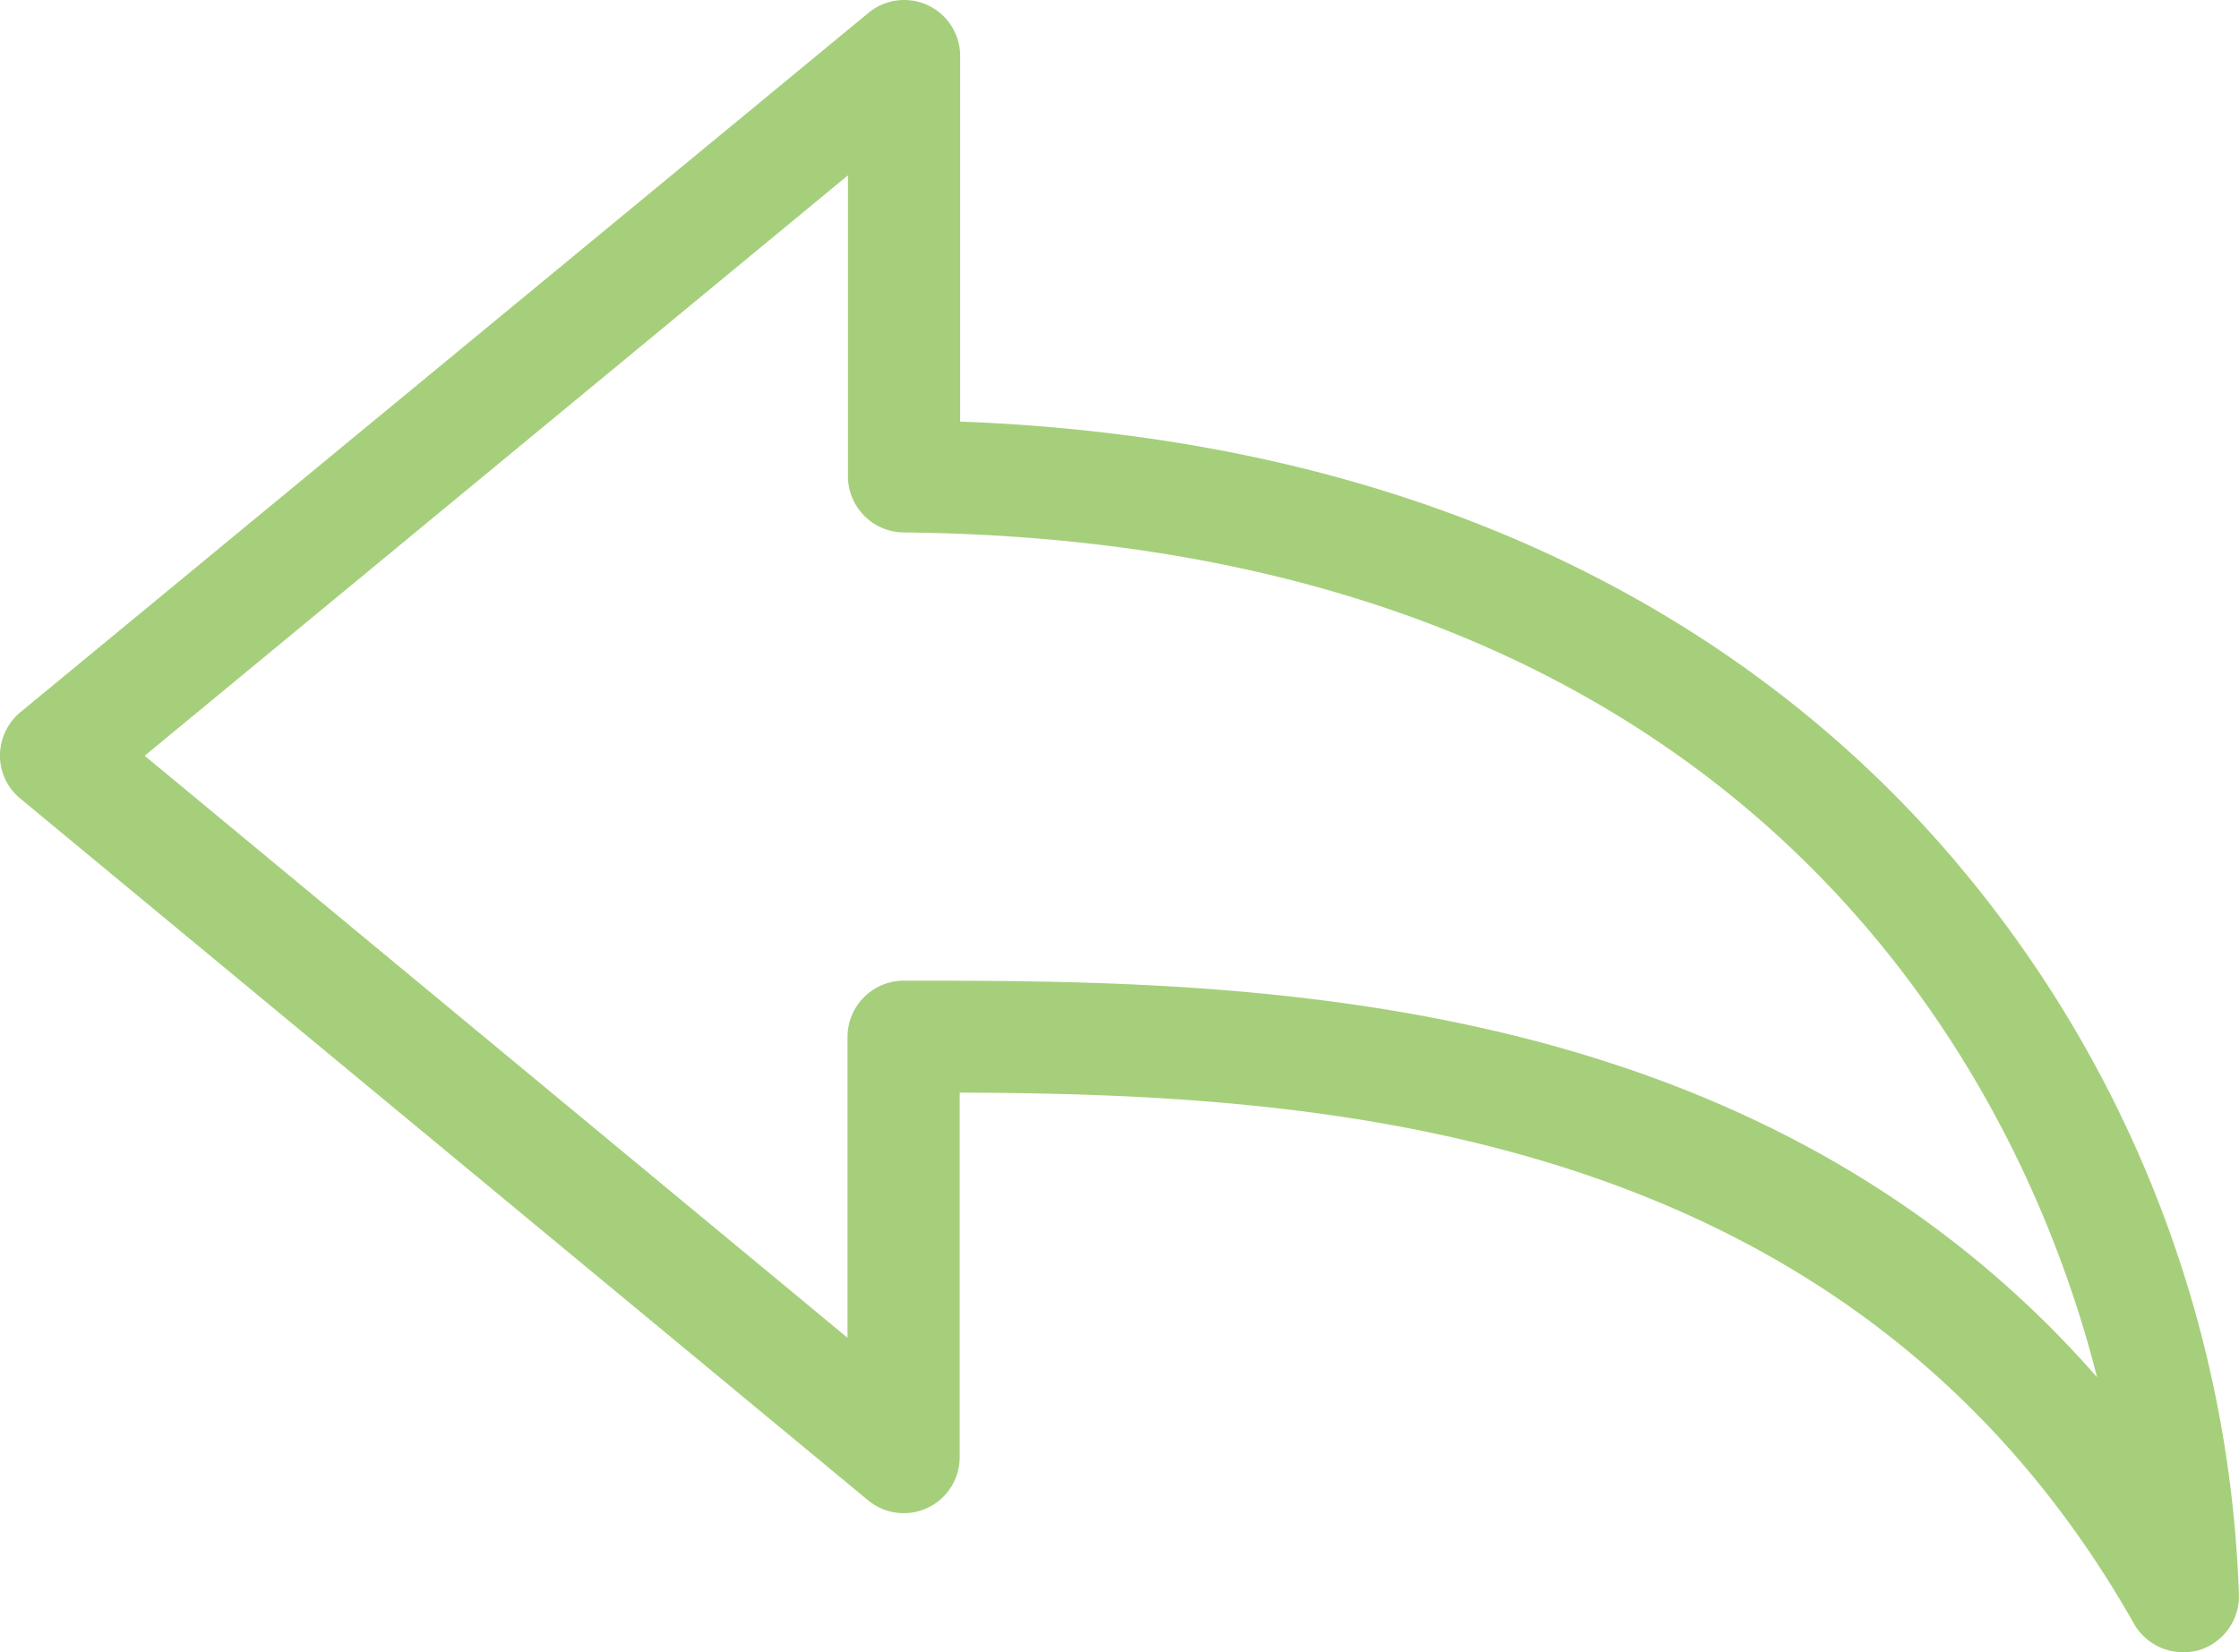
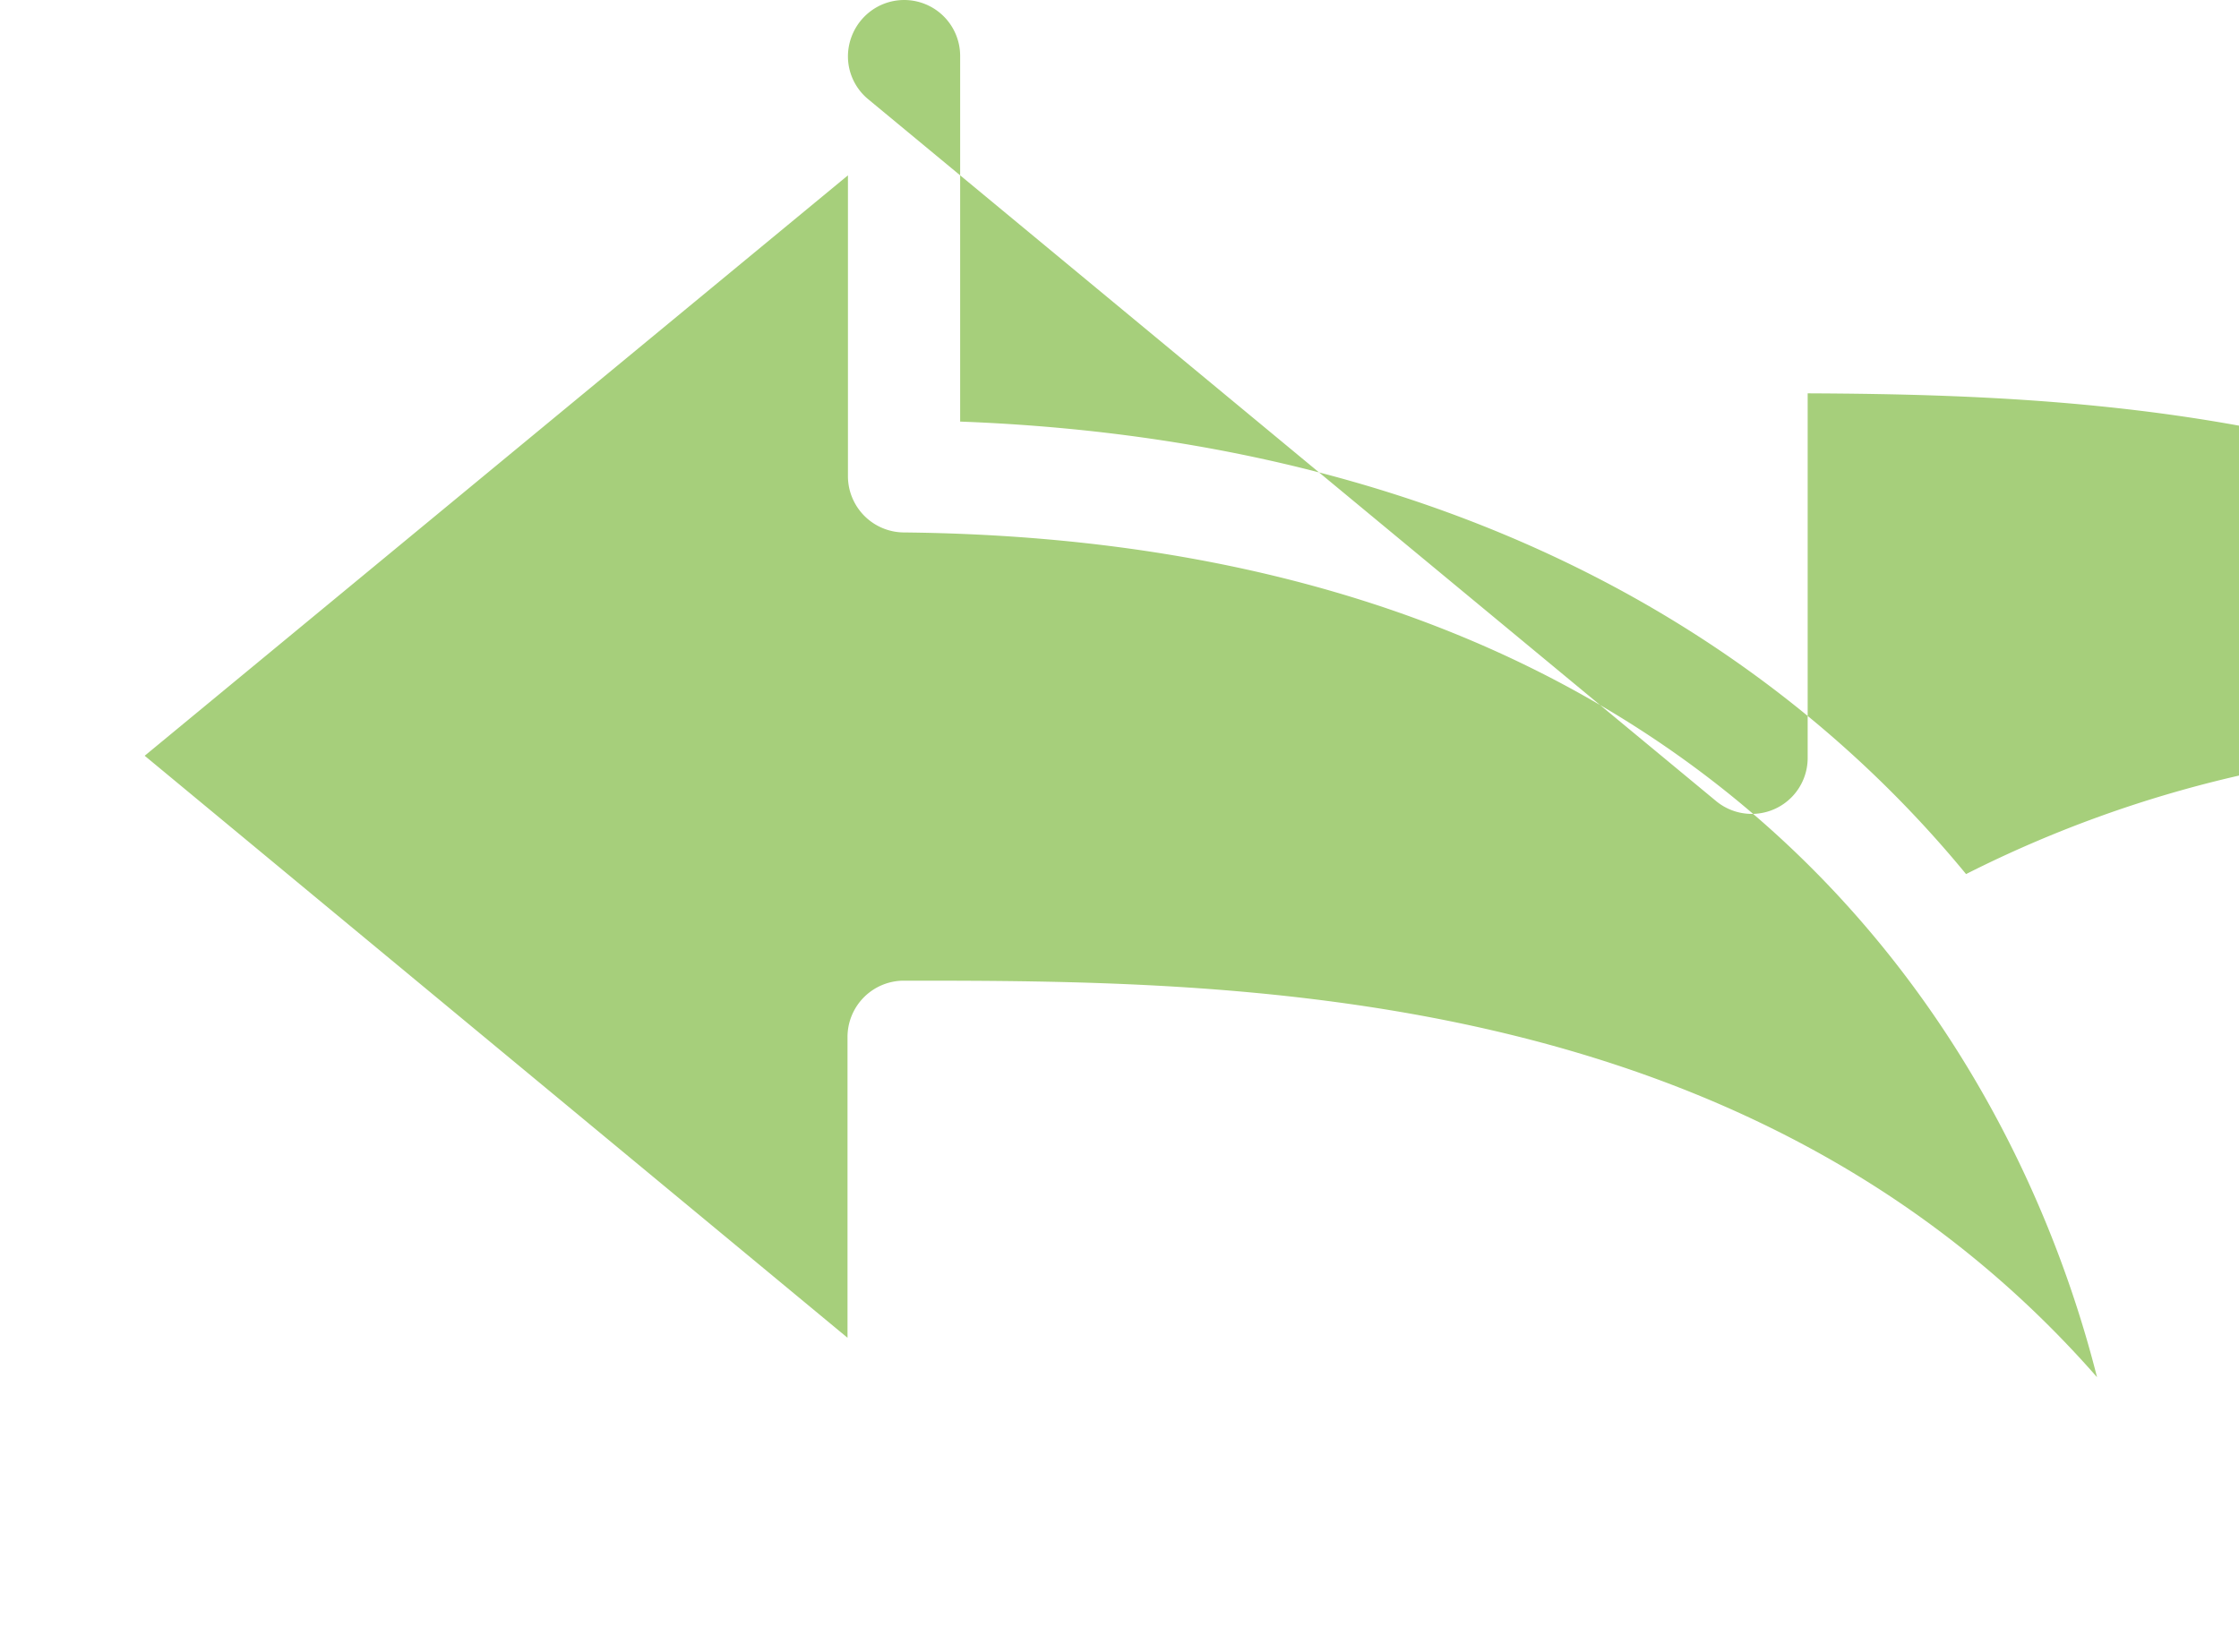
<svg xmlns="http://www.w3.org/2000/svg" width="42" height="31" fill="#a6cf7b" viewBox="0 0 42 31">
-   <path id="umbriel-return" d="M679.88,4916.4c-3.04-3.7-8.769-8.11-18.869-8.49v-6.86a1.05,1.05,0,0,0-1.718-.81l-15.907,13.12a1.067,1.067,0,0,0-.387.81,1.043,1.043,0,0,0,.378.81l15.907,13.17a1.049,1.049,0,0,0,1.718-.81v-6.84c6.6,0.03,16.679.52,22.031,9.97a1.058,1.058,0,0,0,.919.53,1.212,1.212,0,0,0,.266-0.03,1.056,1.056,0,0,0,.781-1.02A22.4,22.4,0,0,0,679.88,4916.4Zm-19.926,2h0a1.057,1.057,0,0,0-1.056,1.06v5.64l-13.184-10.92,13.192-10.89v5.65a1.057,1.057,0,0,0,1.04,1.05c15.116,0.15,20.75,9.37,22.391,15.85C675.827,4918.41,666.078,4918.4,659.954,4918.4Z" transform="translate(-643 -4900)" />
+   <path id="umbriel-return" d="M679.88,4916.4c-3.04-3.7-8.769-8.11-18.869-8.49v-6.86a1.05,1.05,0,0,0-1.718-.81a1.067,1.067,0,0,0-.387.81,1.043,1.043,0,0,0,.378.81l15.907,13.17a1.049,1.049,0,0,0,1.718-.81v-6.84c6.6,0.03,16.679.52,22.031,9.97a1.058,1.058,0,0,0,.919.53,1.212,1.212,0,0,0,.266-0.03,1.056,1.056,0,0,0,.781-1.02A22.4,22.4,0,0,0,679.88,4916.4Zm-19.926,2h0a1.057,1.057,0,0,0-1.056,1.06v5.64l-13.184-10.92,13.192-10.89v5.65a1.057,1.057,0,0,0,1.04,1.05c15.116,0.15,20.75,9.37,22.391,15.85C675.827,4918.41,666.078,4918.4,659.954,4918.4Z" transform="translate(-643 -4900)" />
</svg>